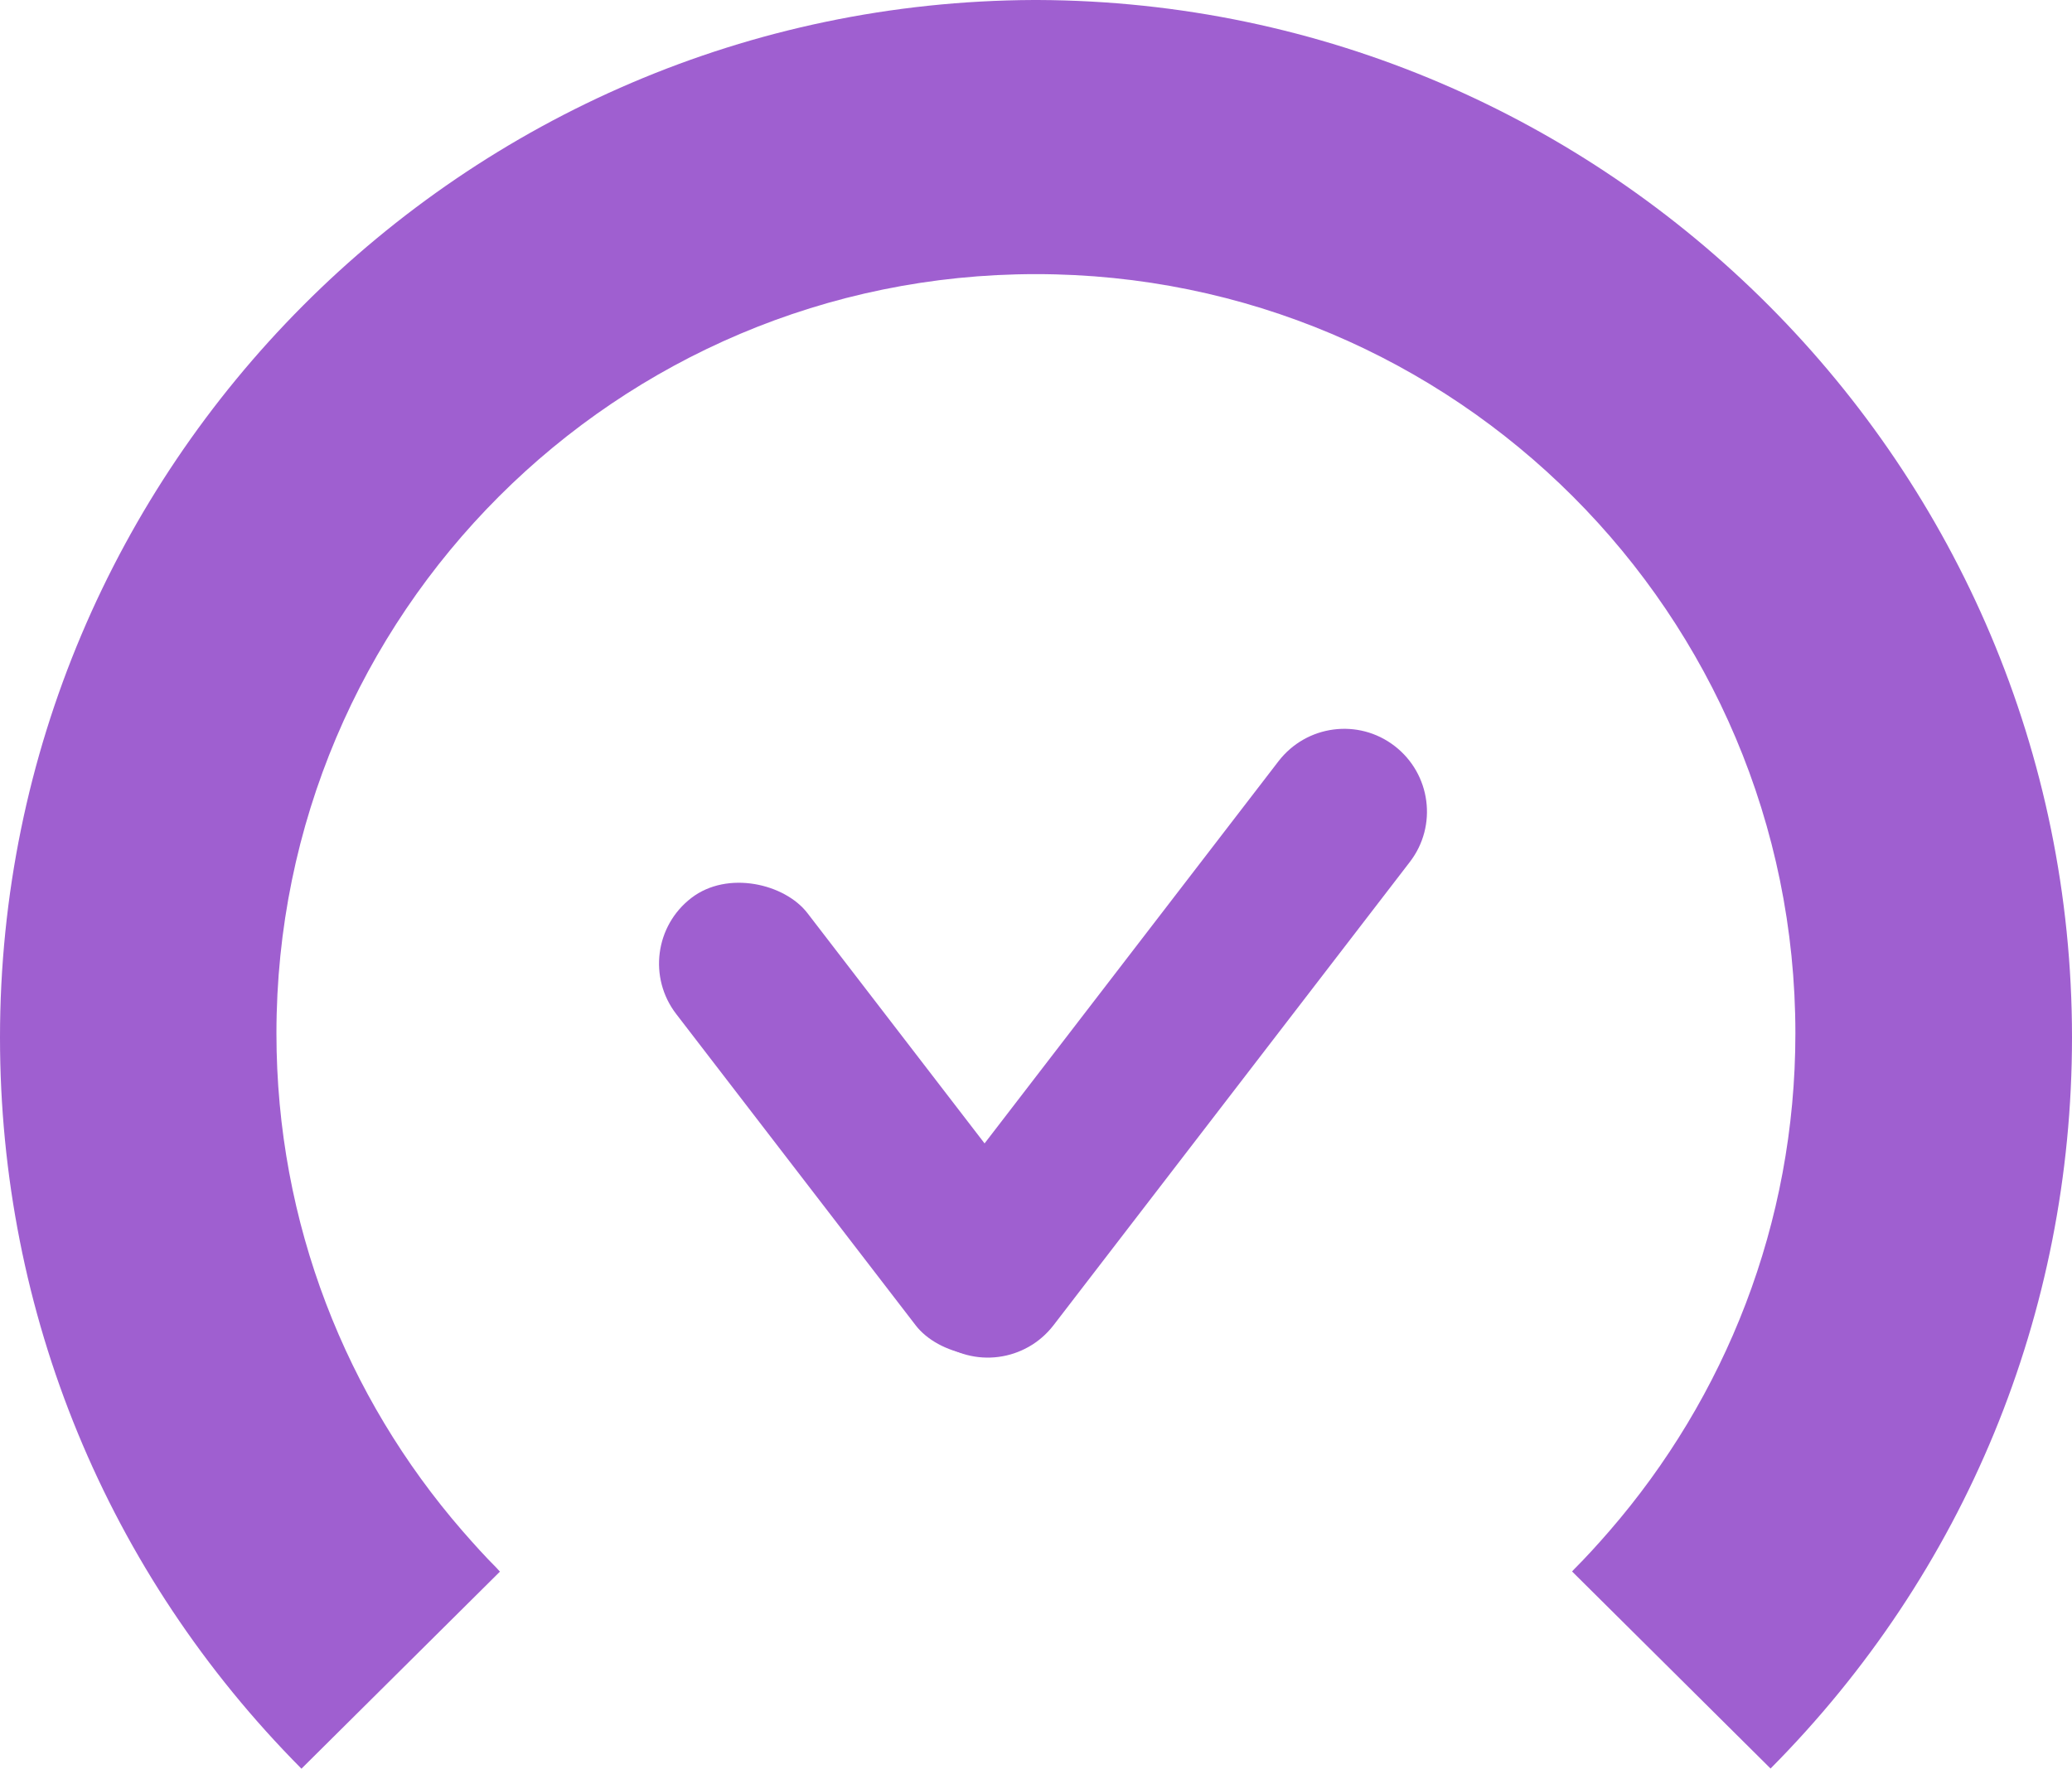
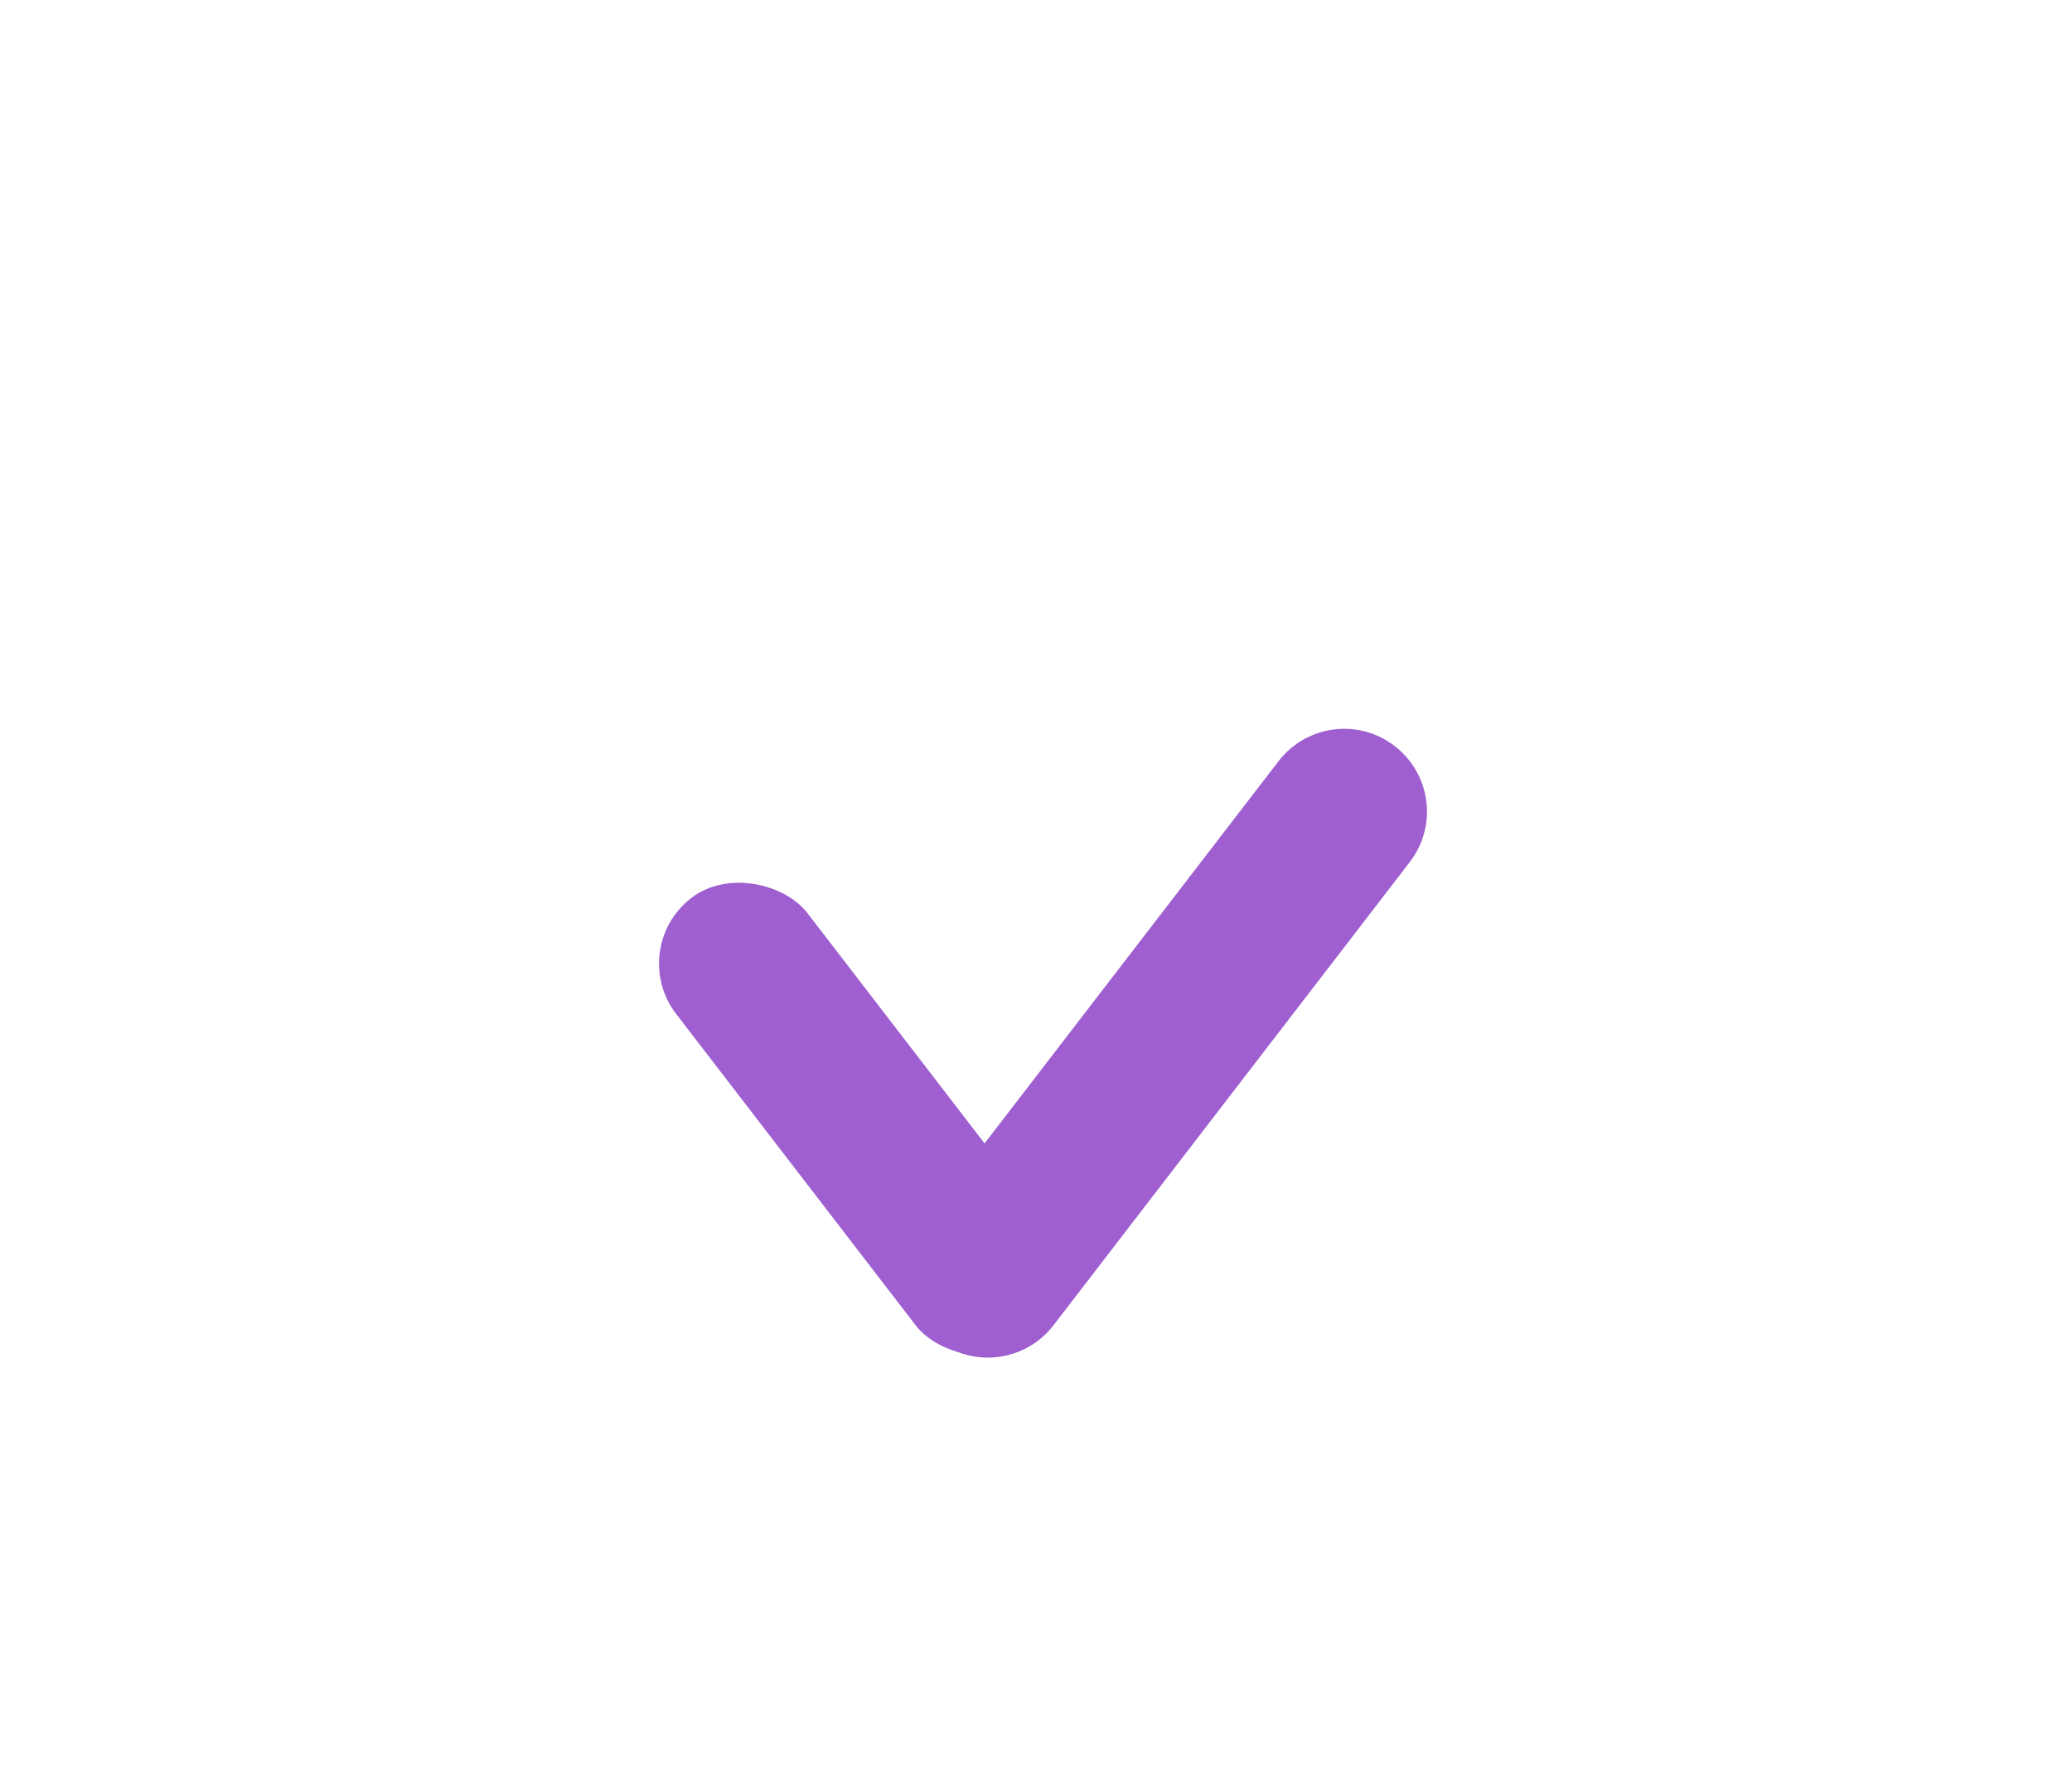
<svg xmlns="http://www.w3.org/2000/svg" id="uuid-2038c338-0413-467d-8b28-969a1a3462d4" viewBox="0 0 120.15 102.59">
-   <path d="M60.18,0h-.23C26.87.13,0,27.08,0,60.18c0,16,6.21,31.06,17.48,42.41l11.51-11.43c-.07-.07-.14-.16-.21-.23-.66-.66-1.29-1.36-1.9-2.06-.03-.03-.05-.06-.08-.09-6.7-7.73-10.77-17.8-10.77-28.84,0-24.32,19.72-44.04,44.04-44.04s44.04,19.72,44.04,44.04c0,11.05-4.08,21.13-10.79,28.87h0c-.66.76-1.33,1.5-2.04,2.21-.04.04-.08.09-.12.13l11.51,11.43c11.27-11.35,17.48-26.41,17.48-42.41,0-33.09-26.89-60.04-59.97-60.17Z" style="fill:#9f5fd0;" />
  <path d="M54.36,77.75h0c-2.1-1.62-2.5-4.63-.88-6.73l20.66-26.87c1.62-2.1,4.63-2.5,6.73-.88h0c2.1,1.62,2.5,4.63.88,6.73l-20.66,26.87c-1.62,2.1-4.63,2.5-6.73.88Z" style="fill:#9f5fd0;" />
  <rect x="45.16" y="48.73" width="9.6" height="32.38" rx="4.8" ry="4.8" transform="translate(-29.22 43.91) rotate(-37.56)" style="fill:#9f5fd0;" />
</svg>